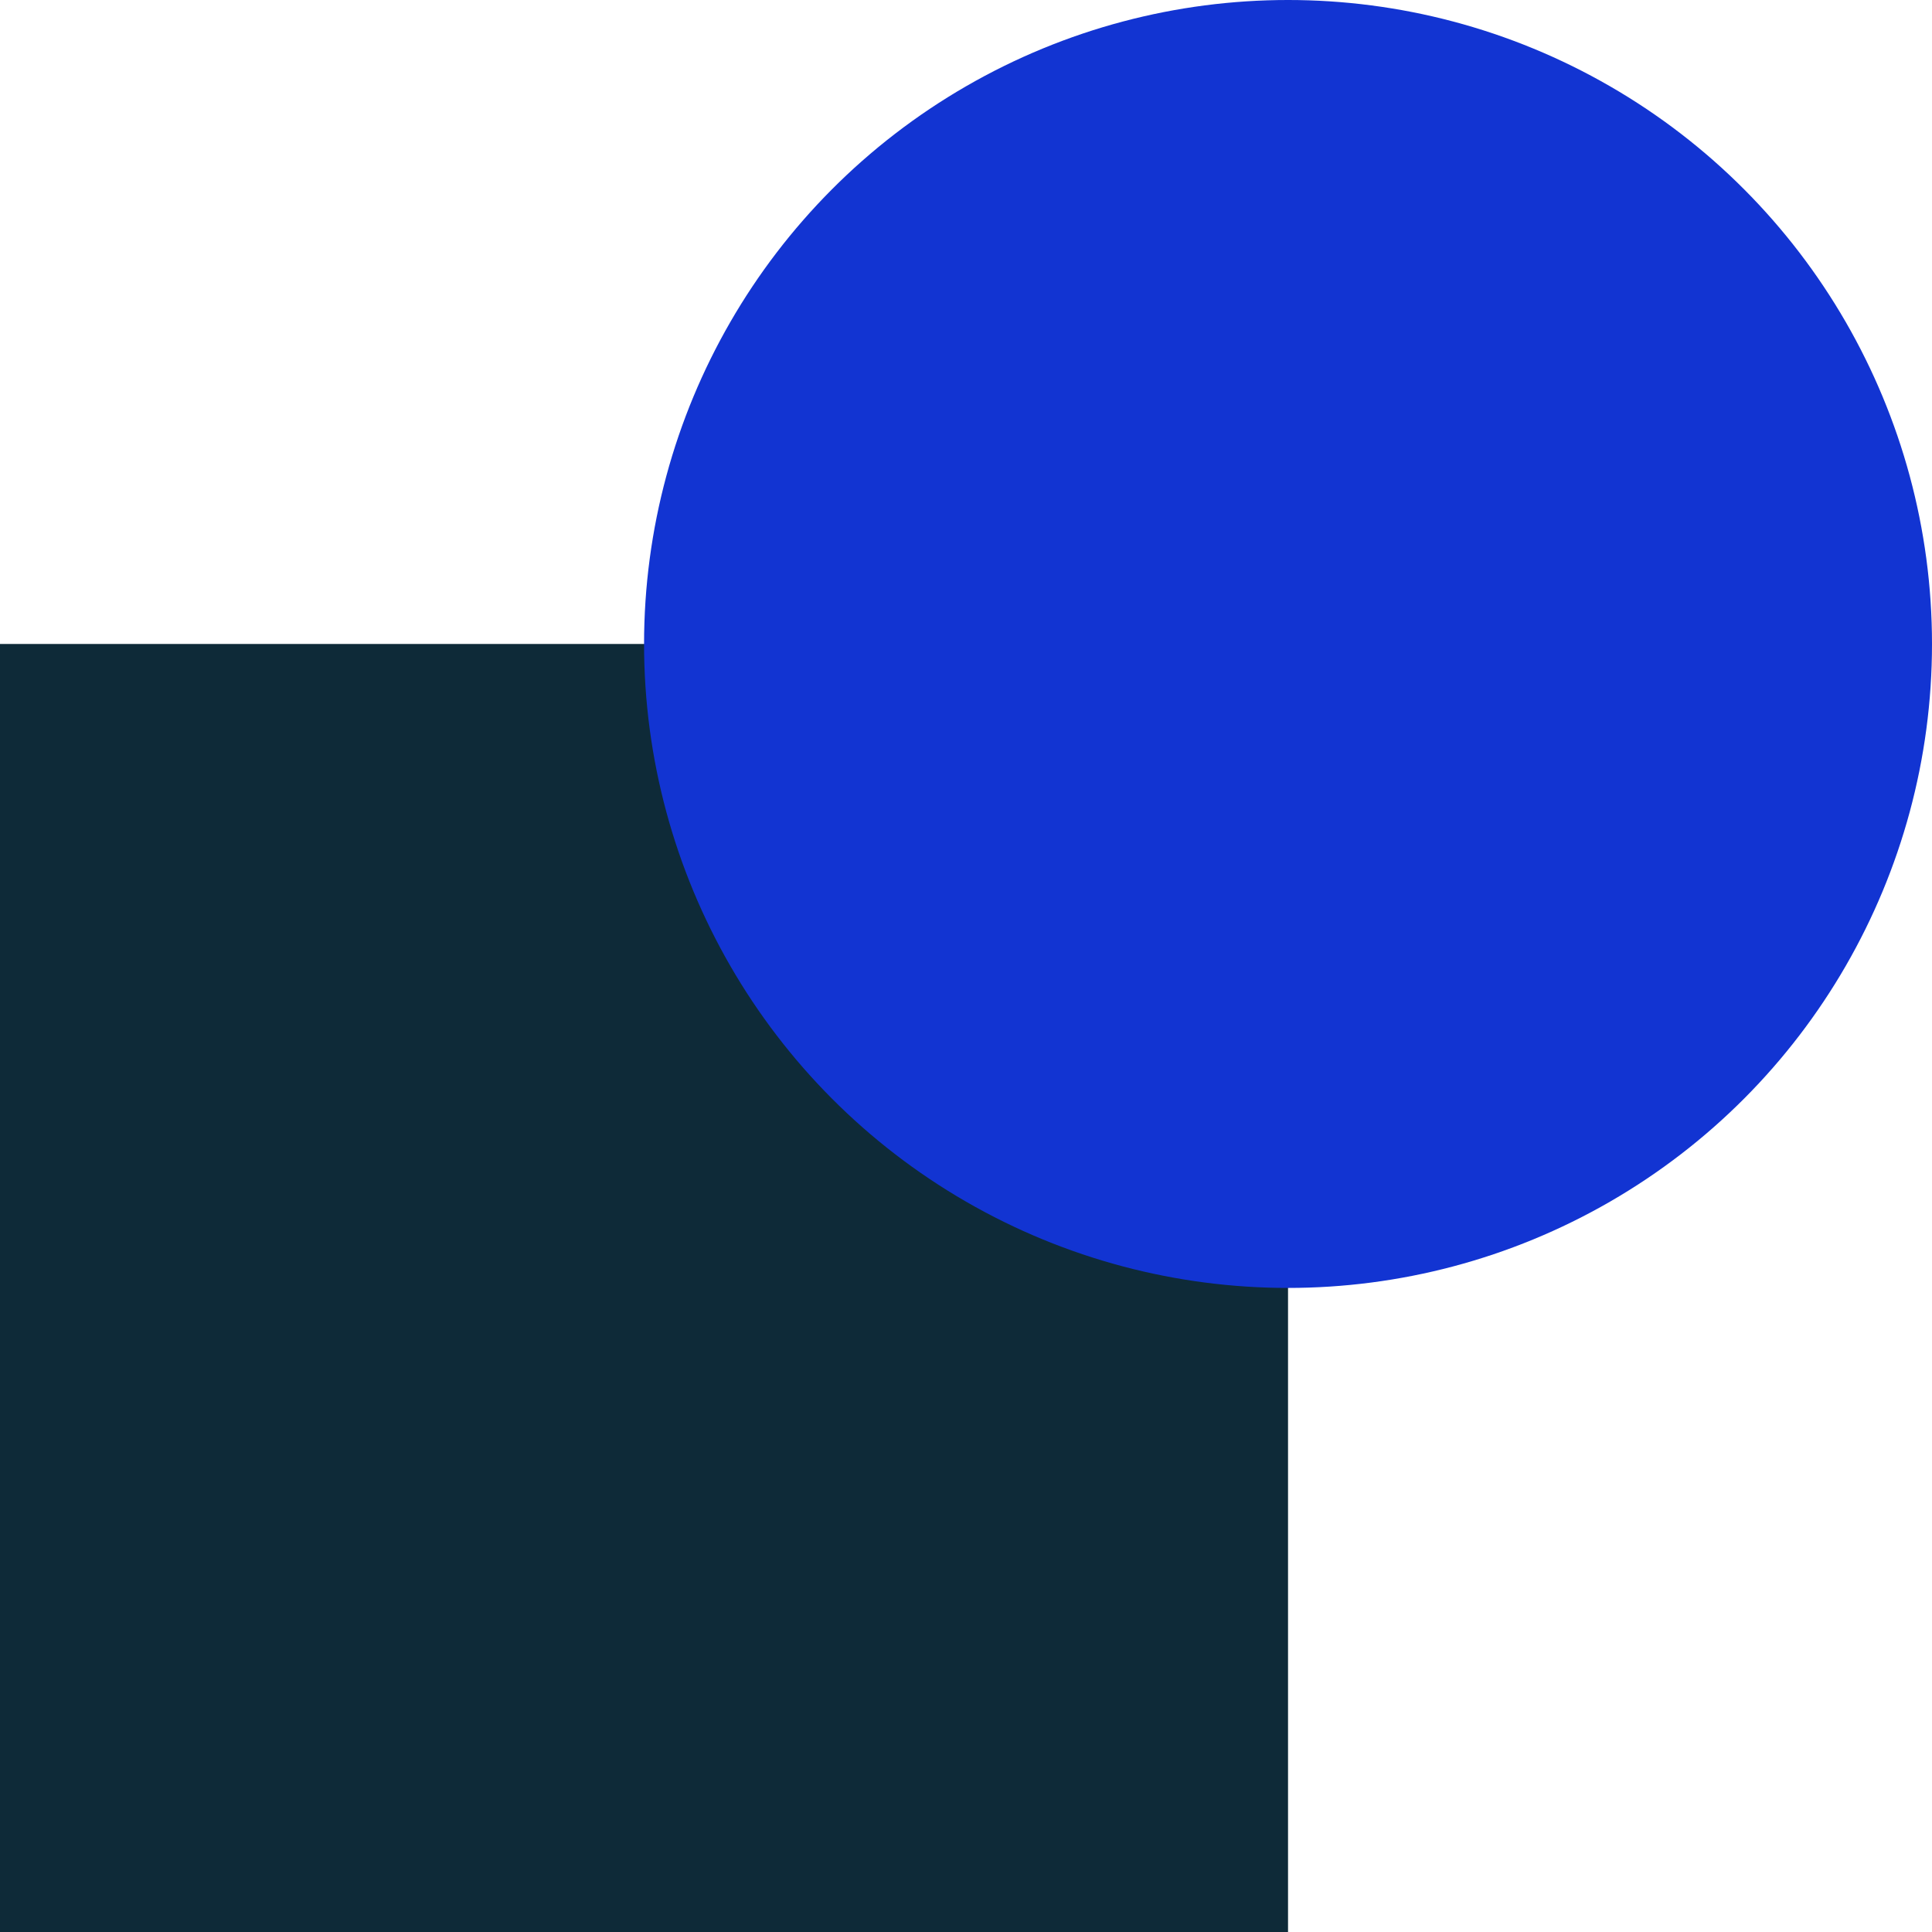
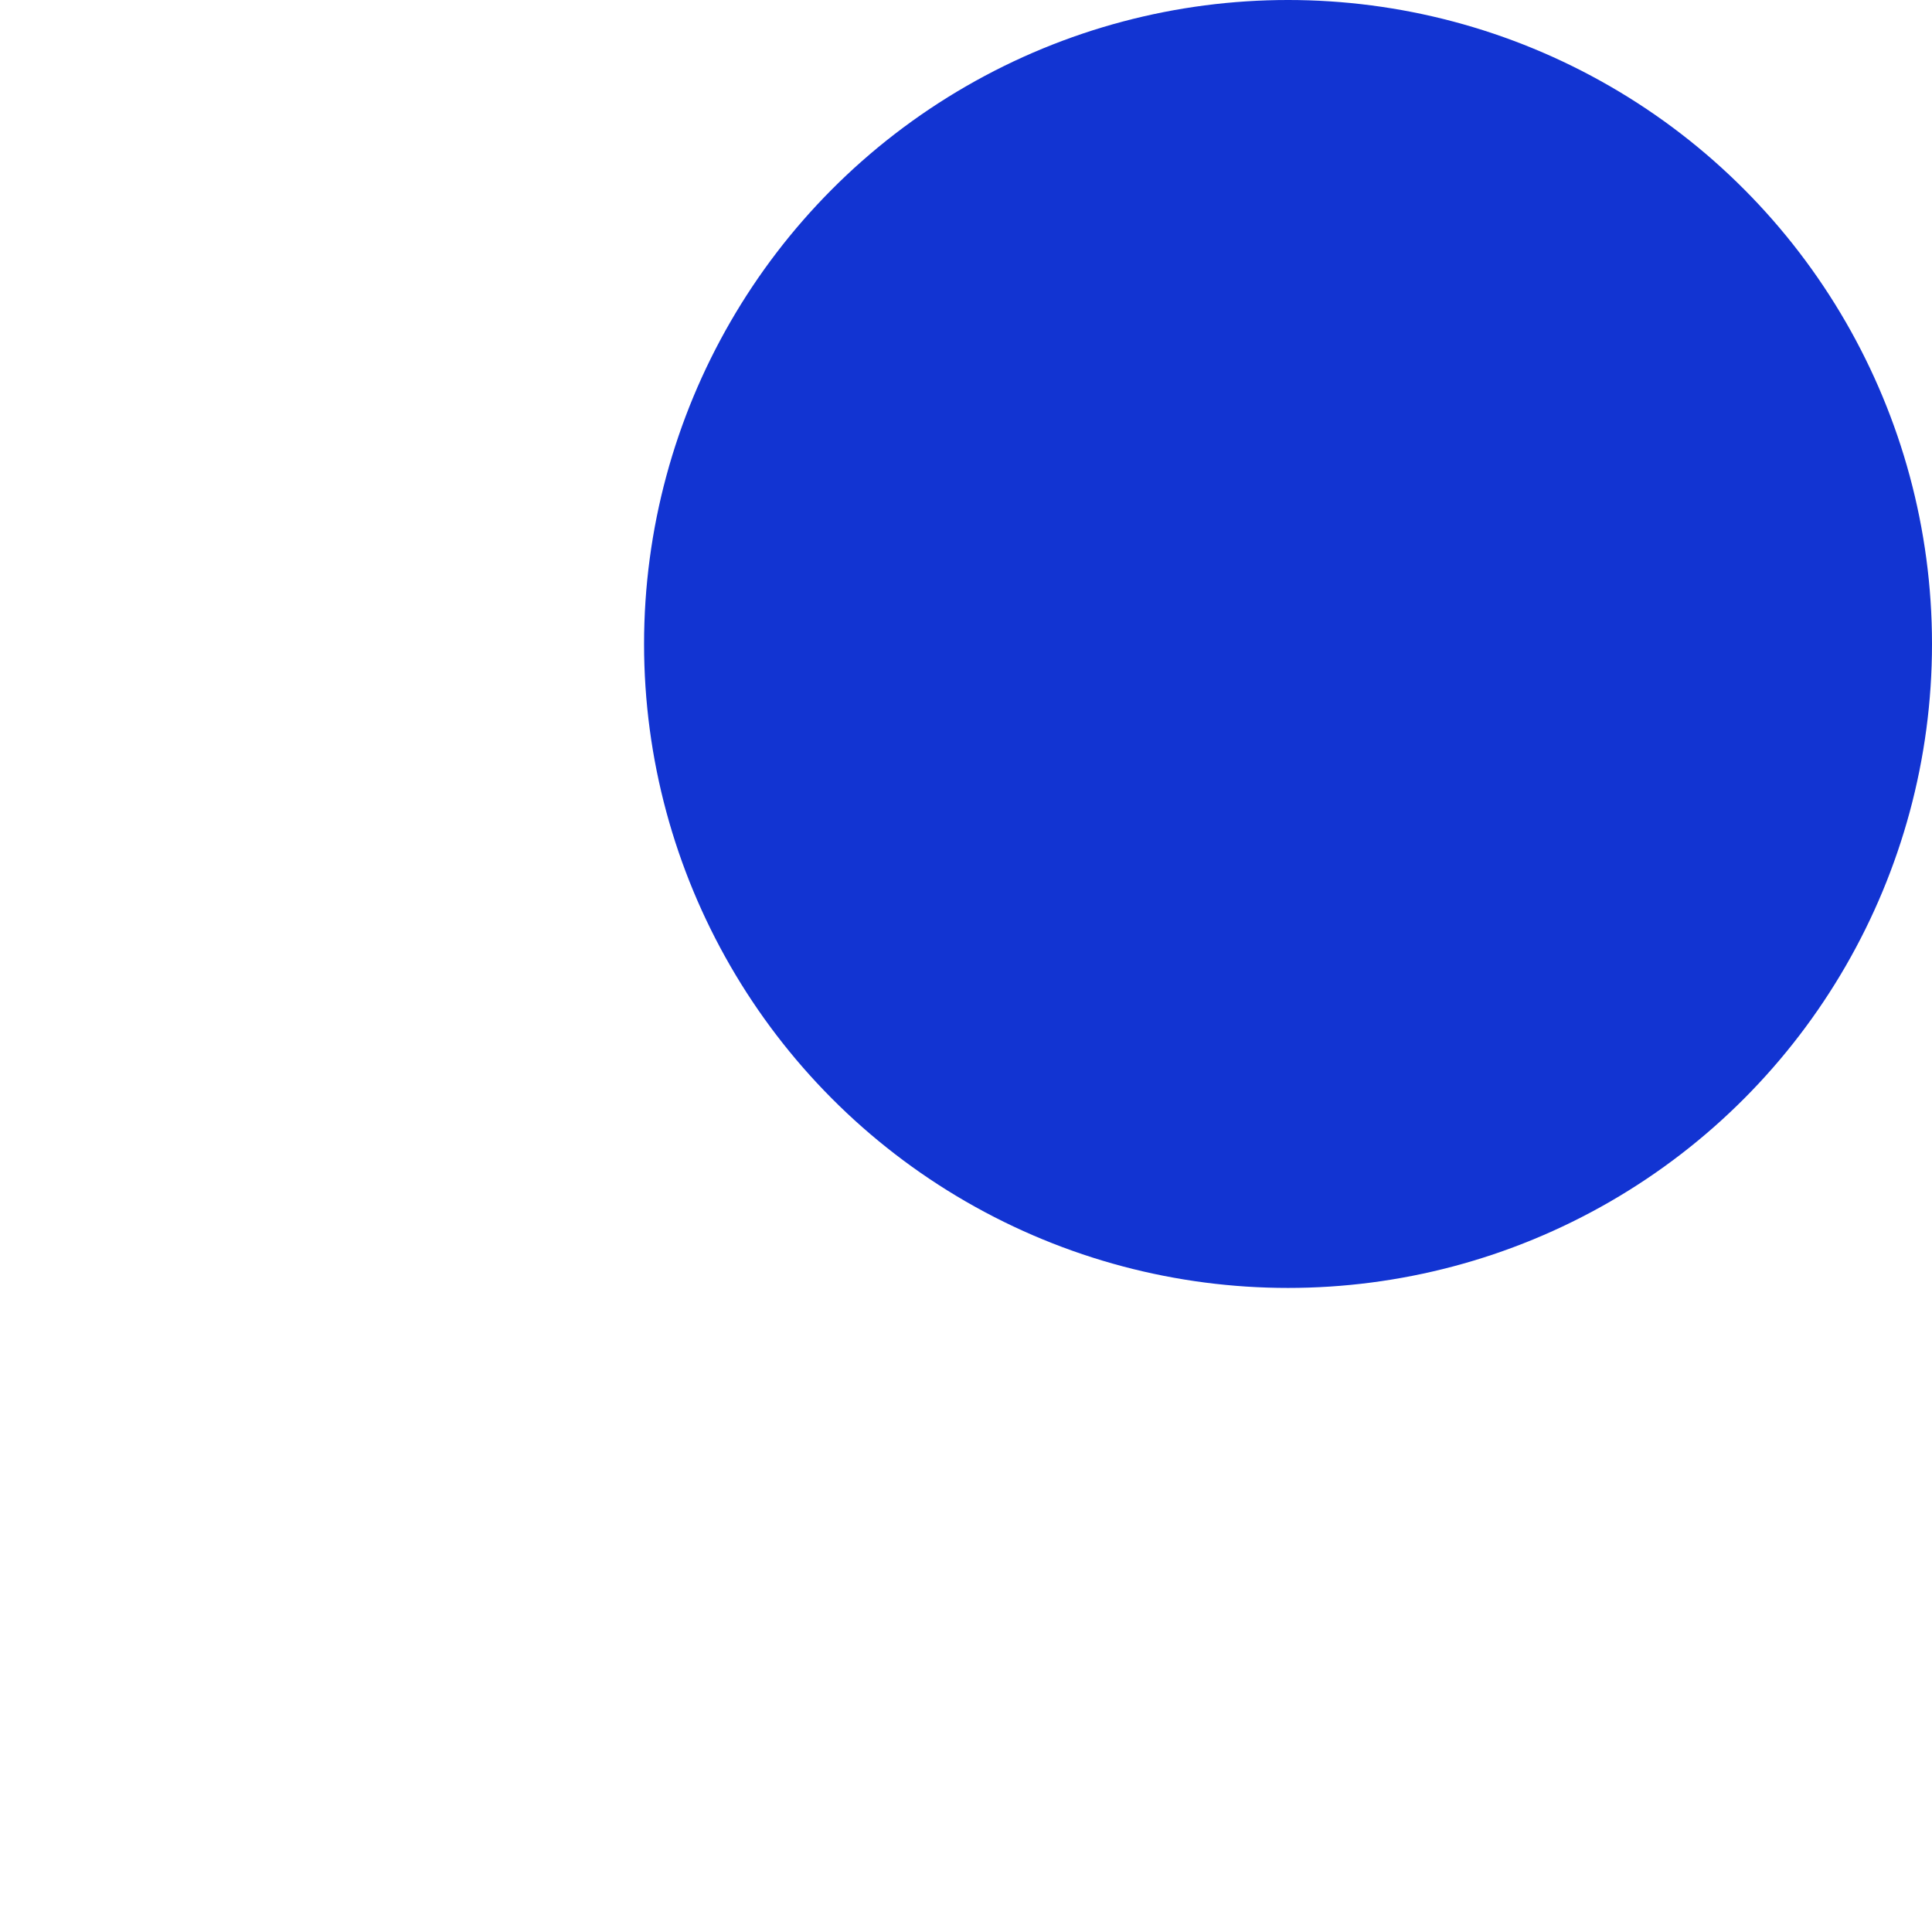
<svg xmlns="http://www.w3.org/2000/svg" width="201.64" height="201.64" viewBox="0 0 201.64 201.64">
  <defs>
    <style>
      .cls-1 {
        fill: #0e2a38;
      }

      .cls-2 {
        fill: #1234d2;
      }
    </style>
  </defs>
  <g id="Layer_2" data-name="Layer 2">
    <g id="Layer_1-2" data-name="Layer 1">
      <g>
-         <rect class="cls-1" y="67.21" width="134.43" height="134.43" />
        <circle class="cls-2" cx="134.43" cy="67.21" r="67.21" />
      </g>
    </g>
  </g>
</svg>